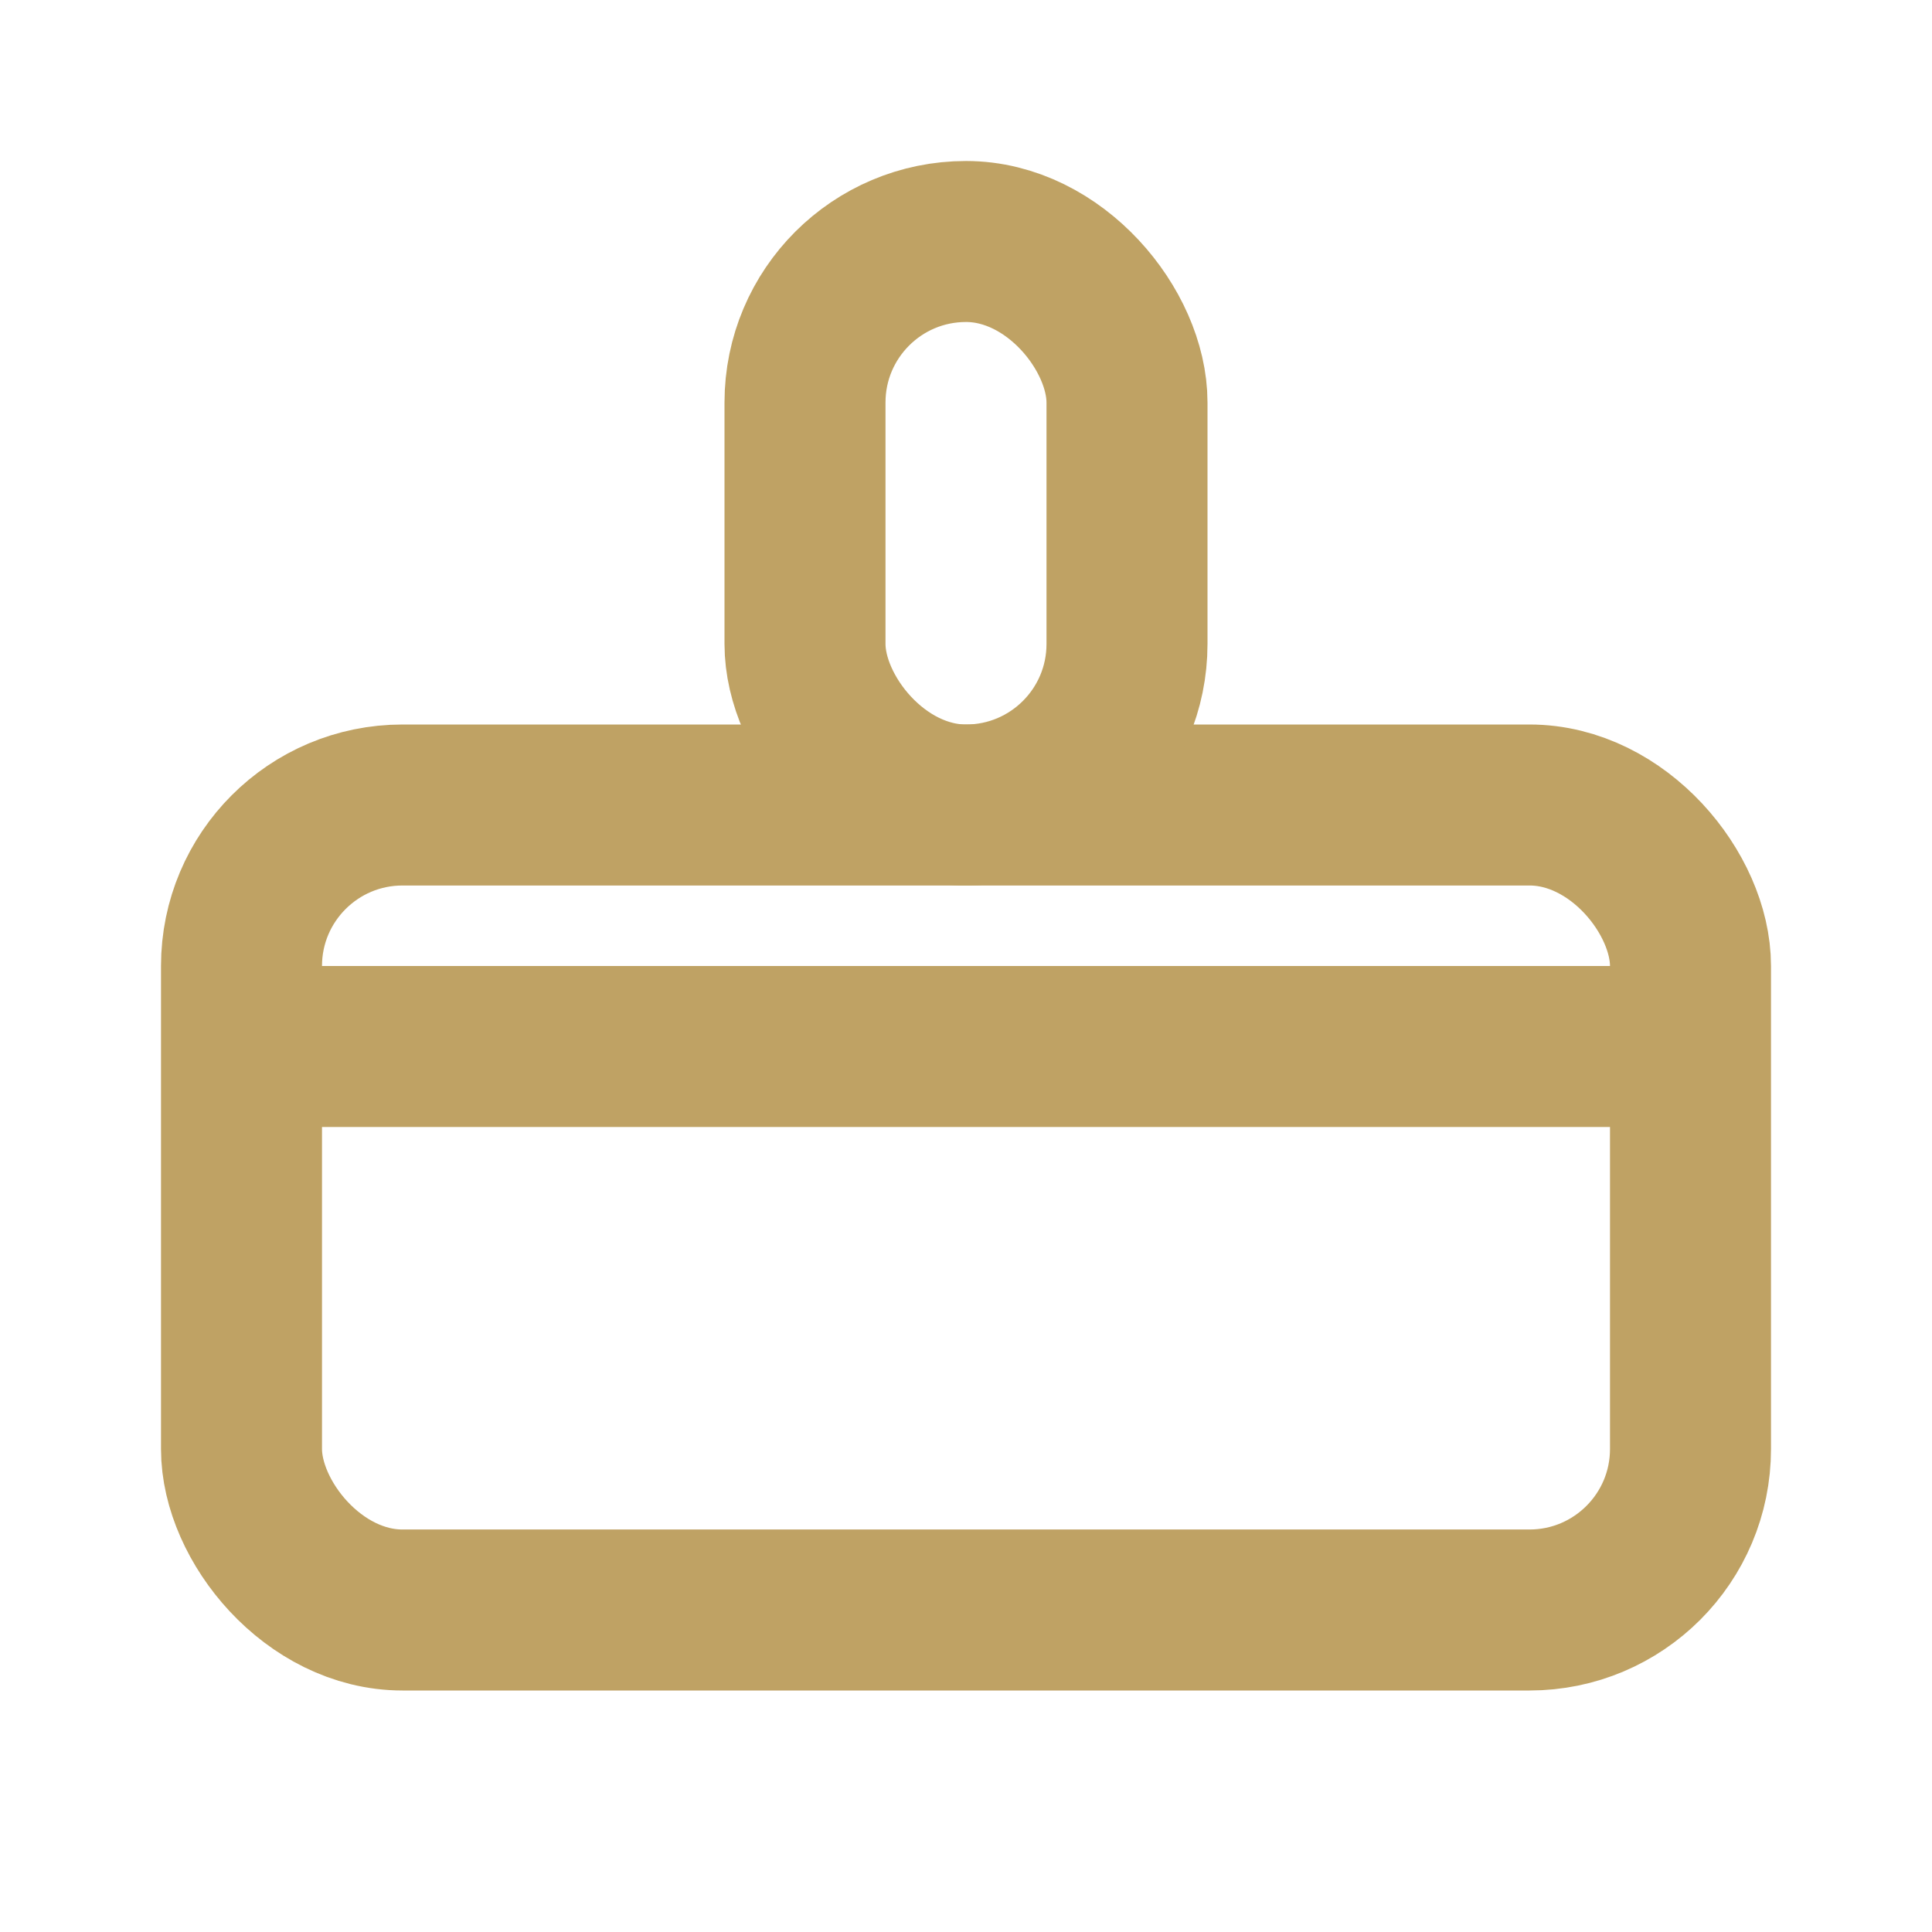
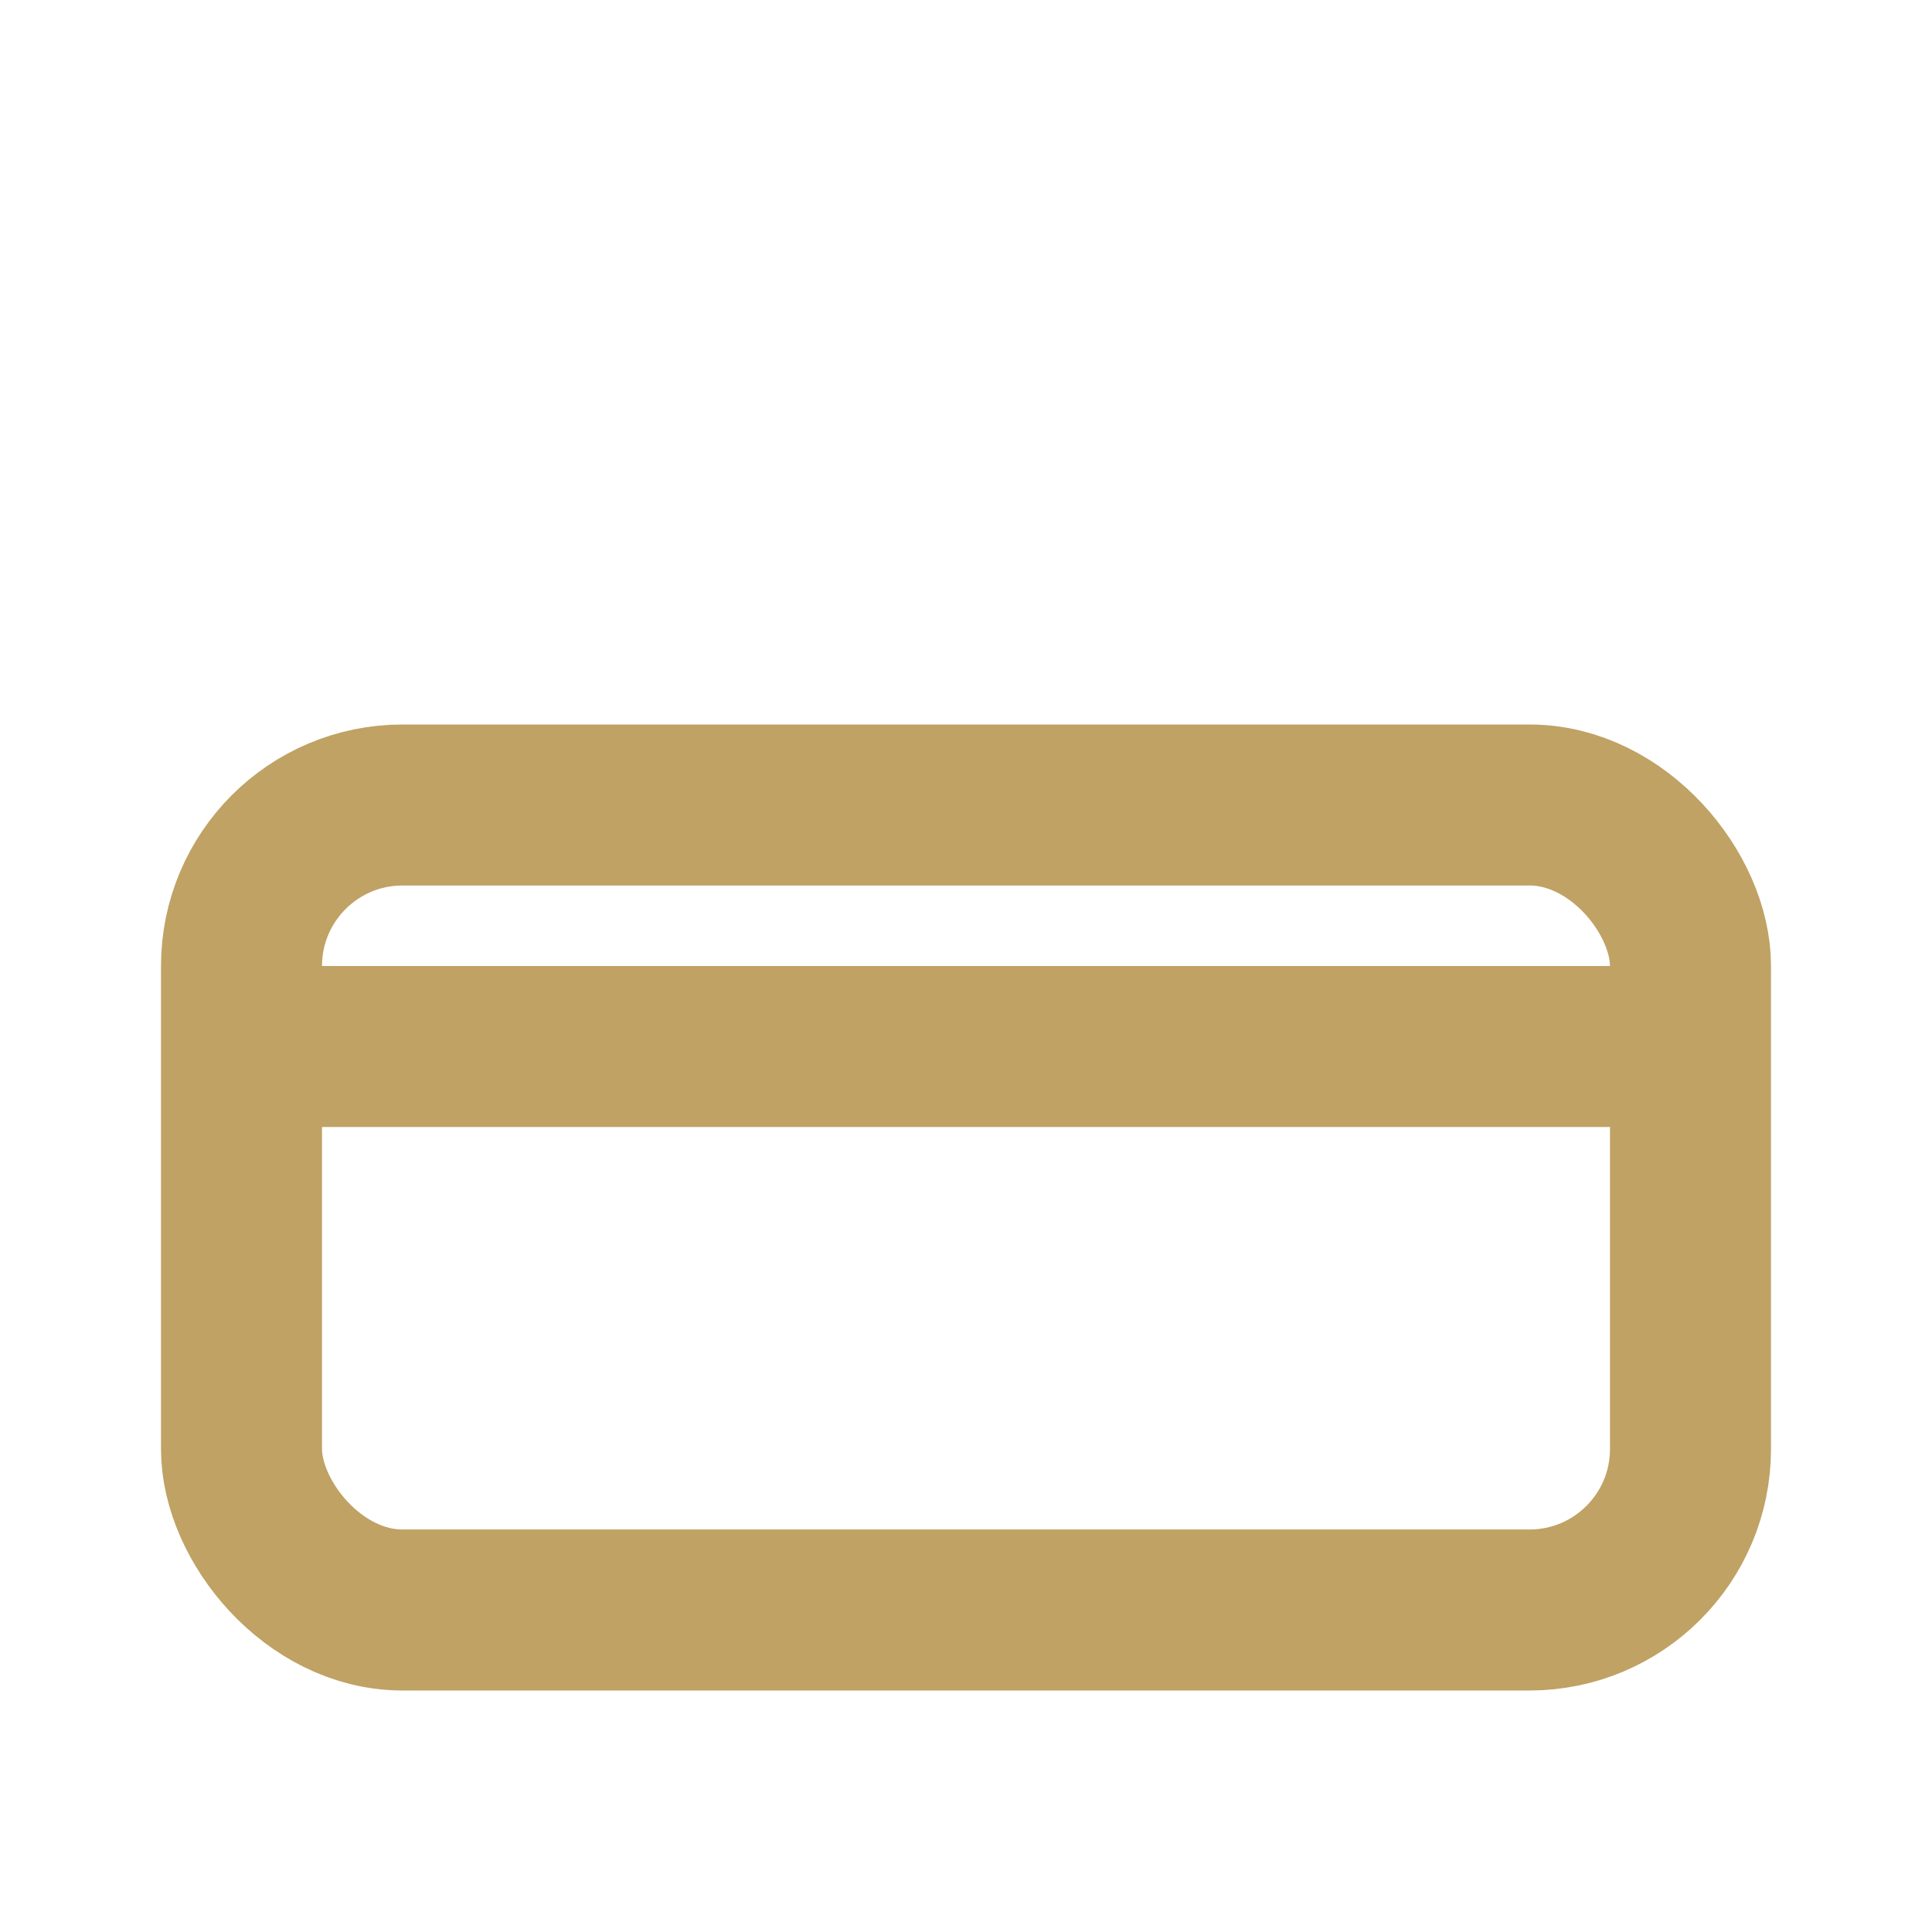
<svg xmlns="http://www.w3.org/2000/svg" width="24" height="24" viewBox="0 0 24 24">
  <rect x="3" y="10" width="18" height="10" rx="2" fill="none" stroke="#BFA264" stroke-width="2" />
-   <rect x="10" y="3" width="4" height="7" rx="2" fill="none" stroke="#BFA264" stroke-width="2" />
  <path d="M3 13h18" stroke="#BFA264" stroke-width="2" />
</svg>